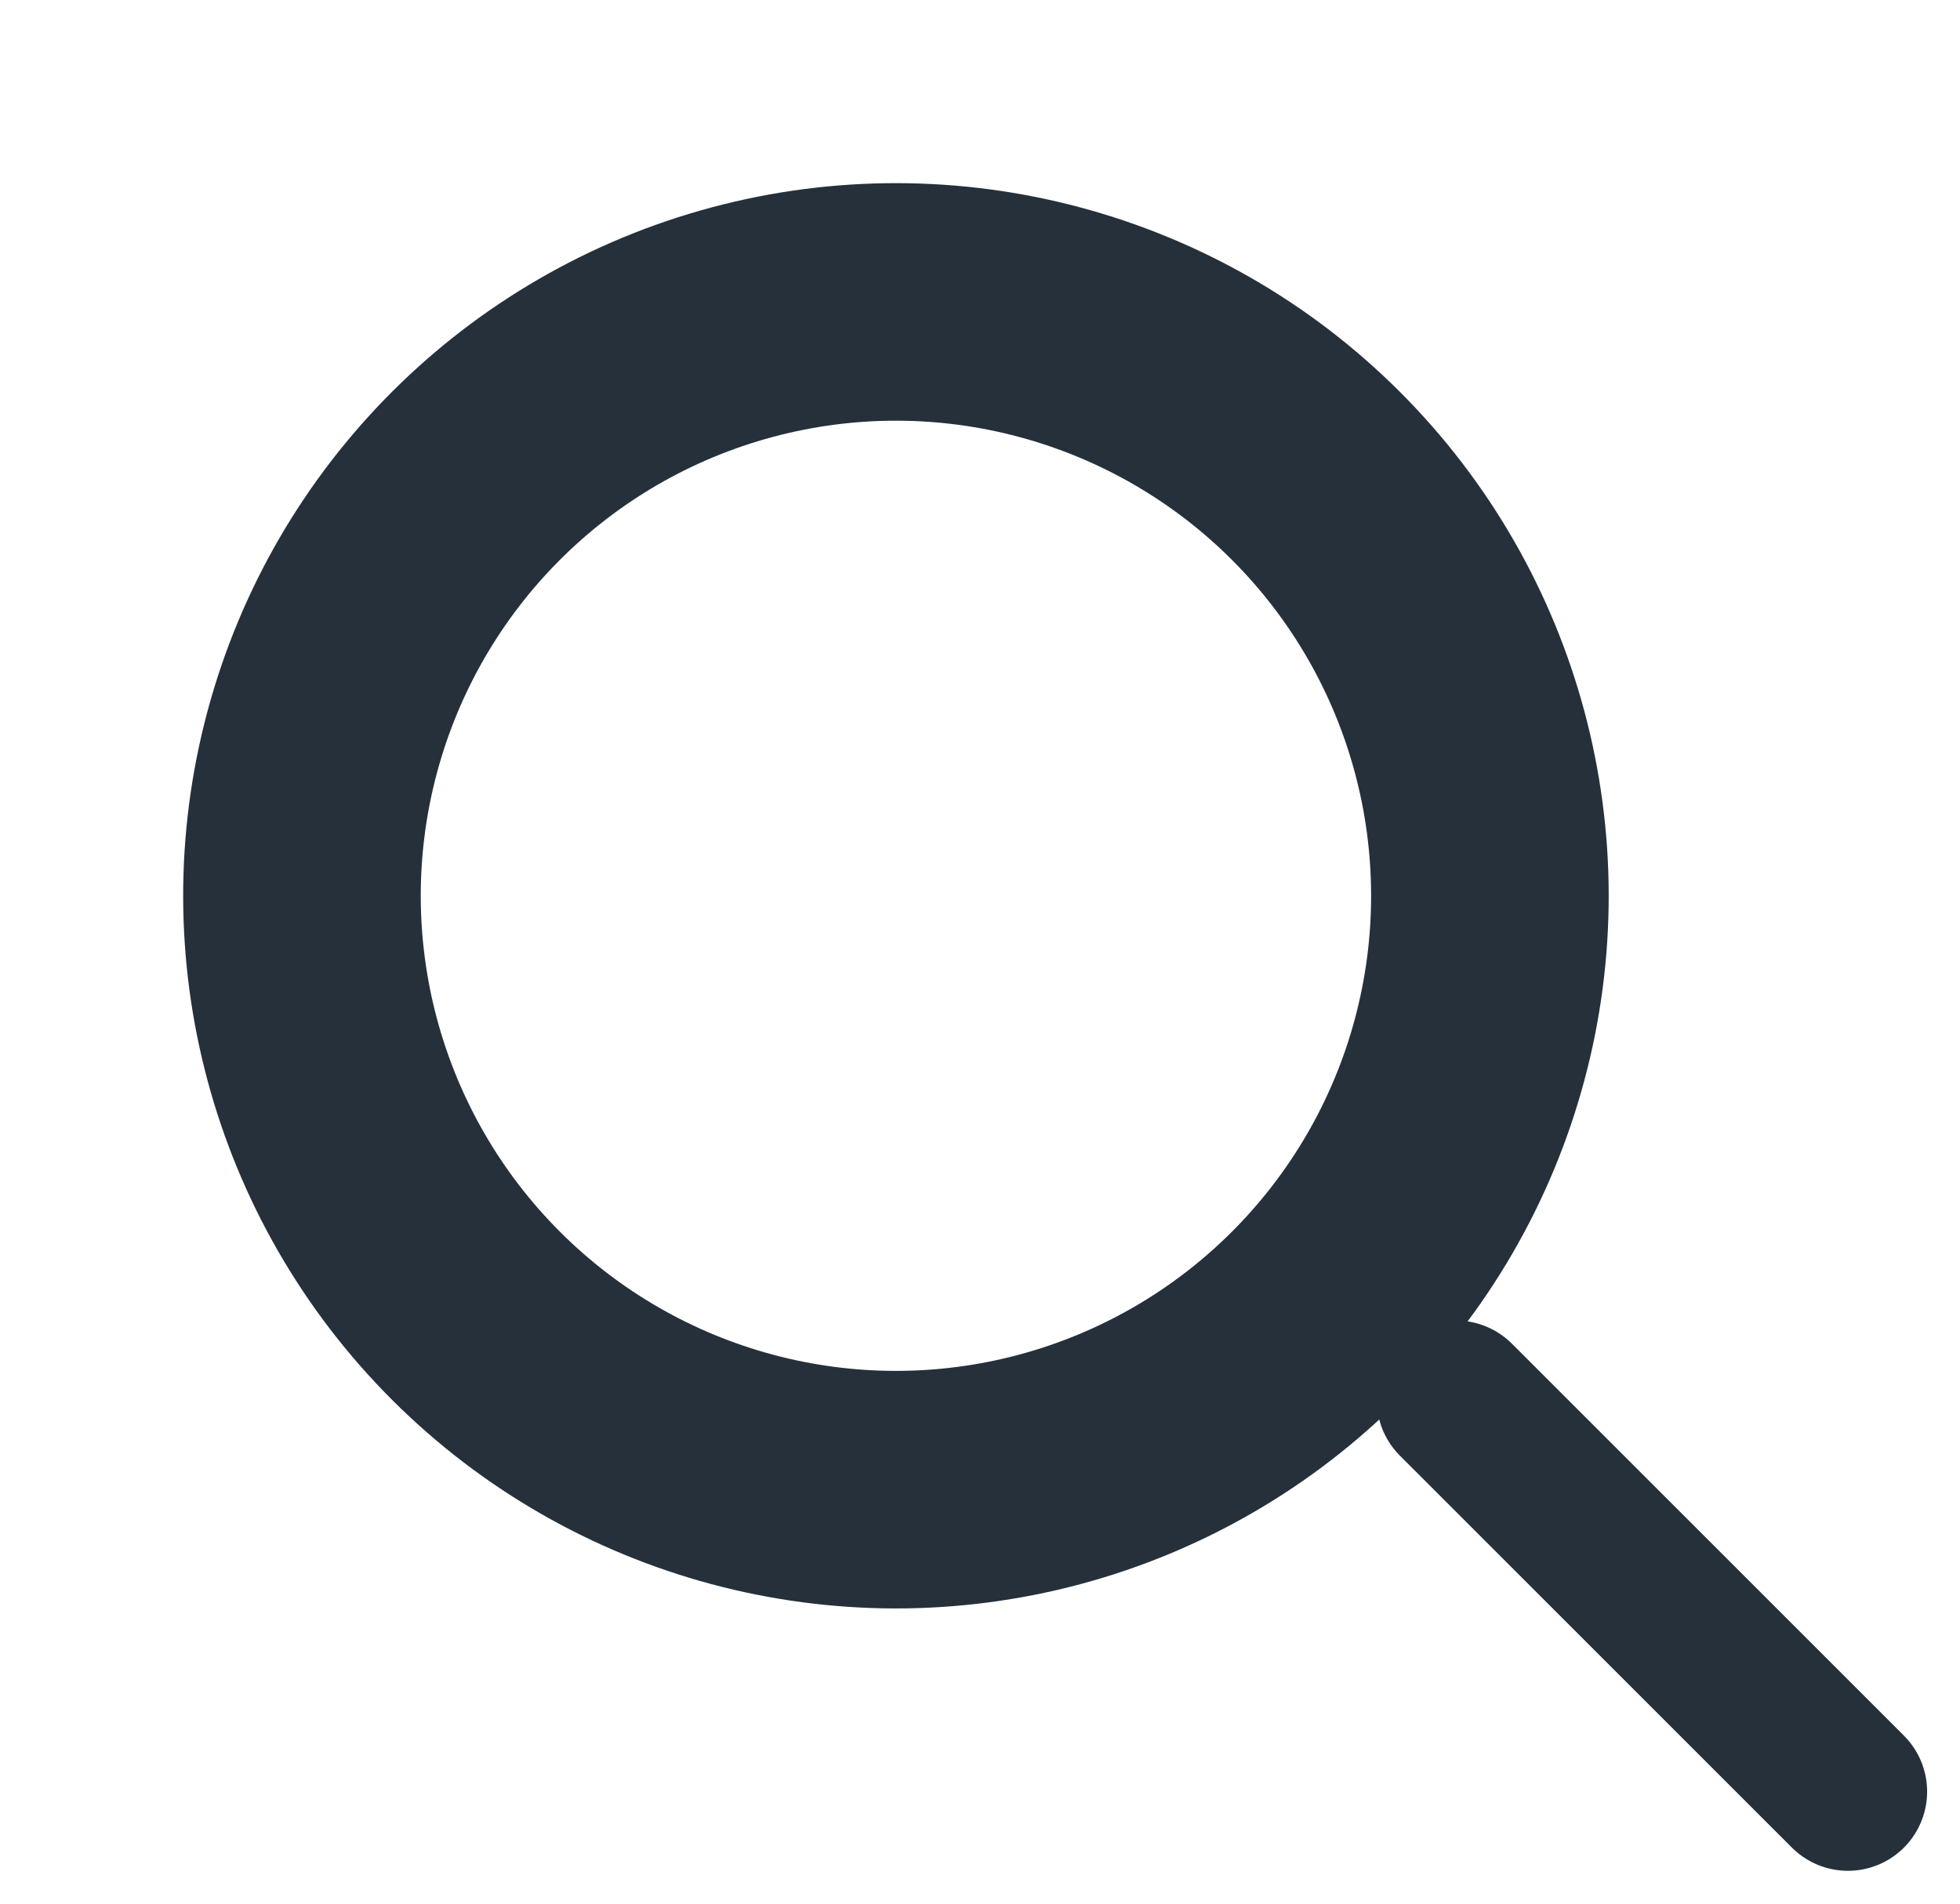
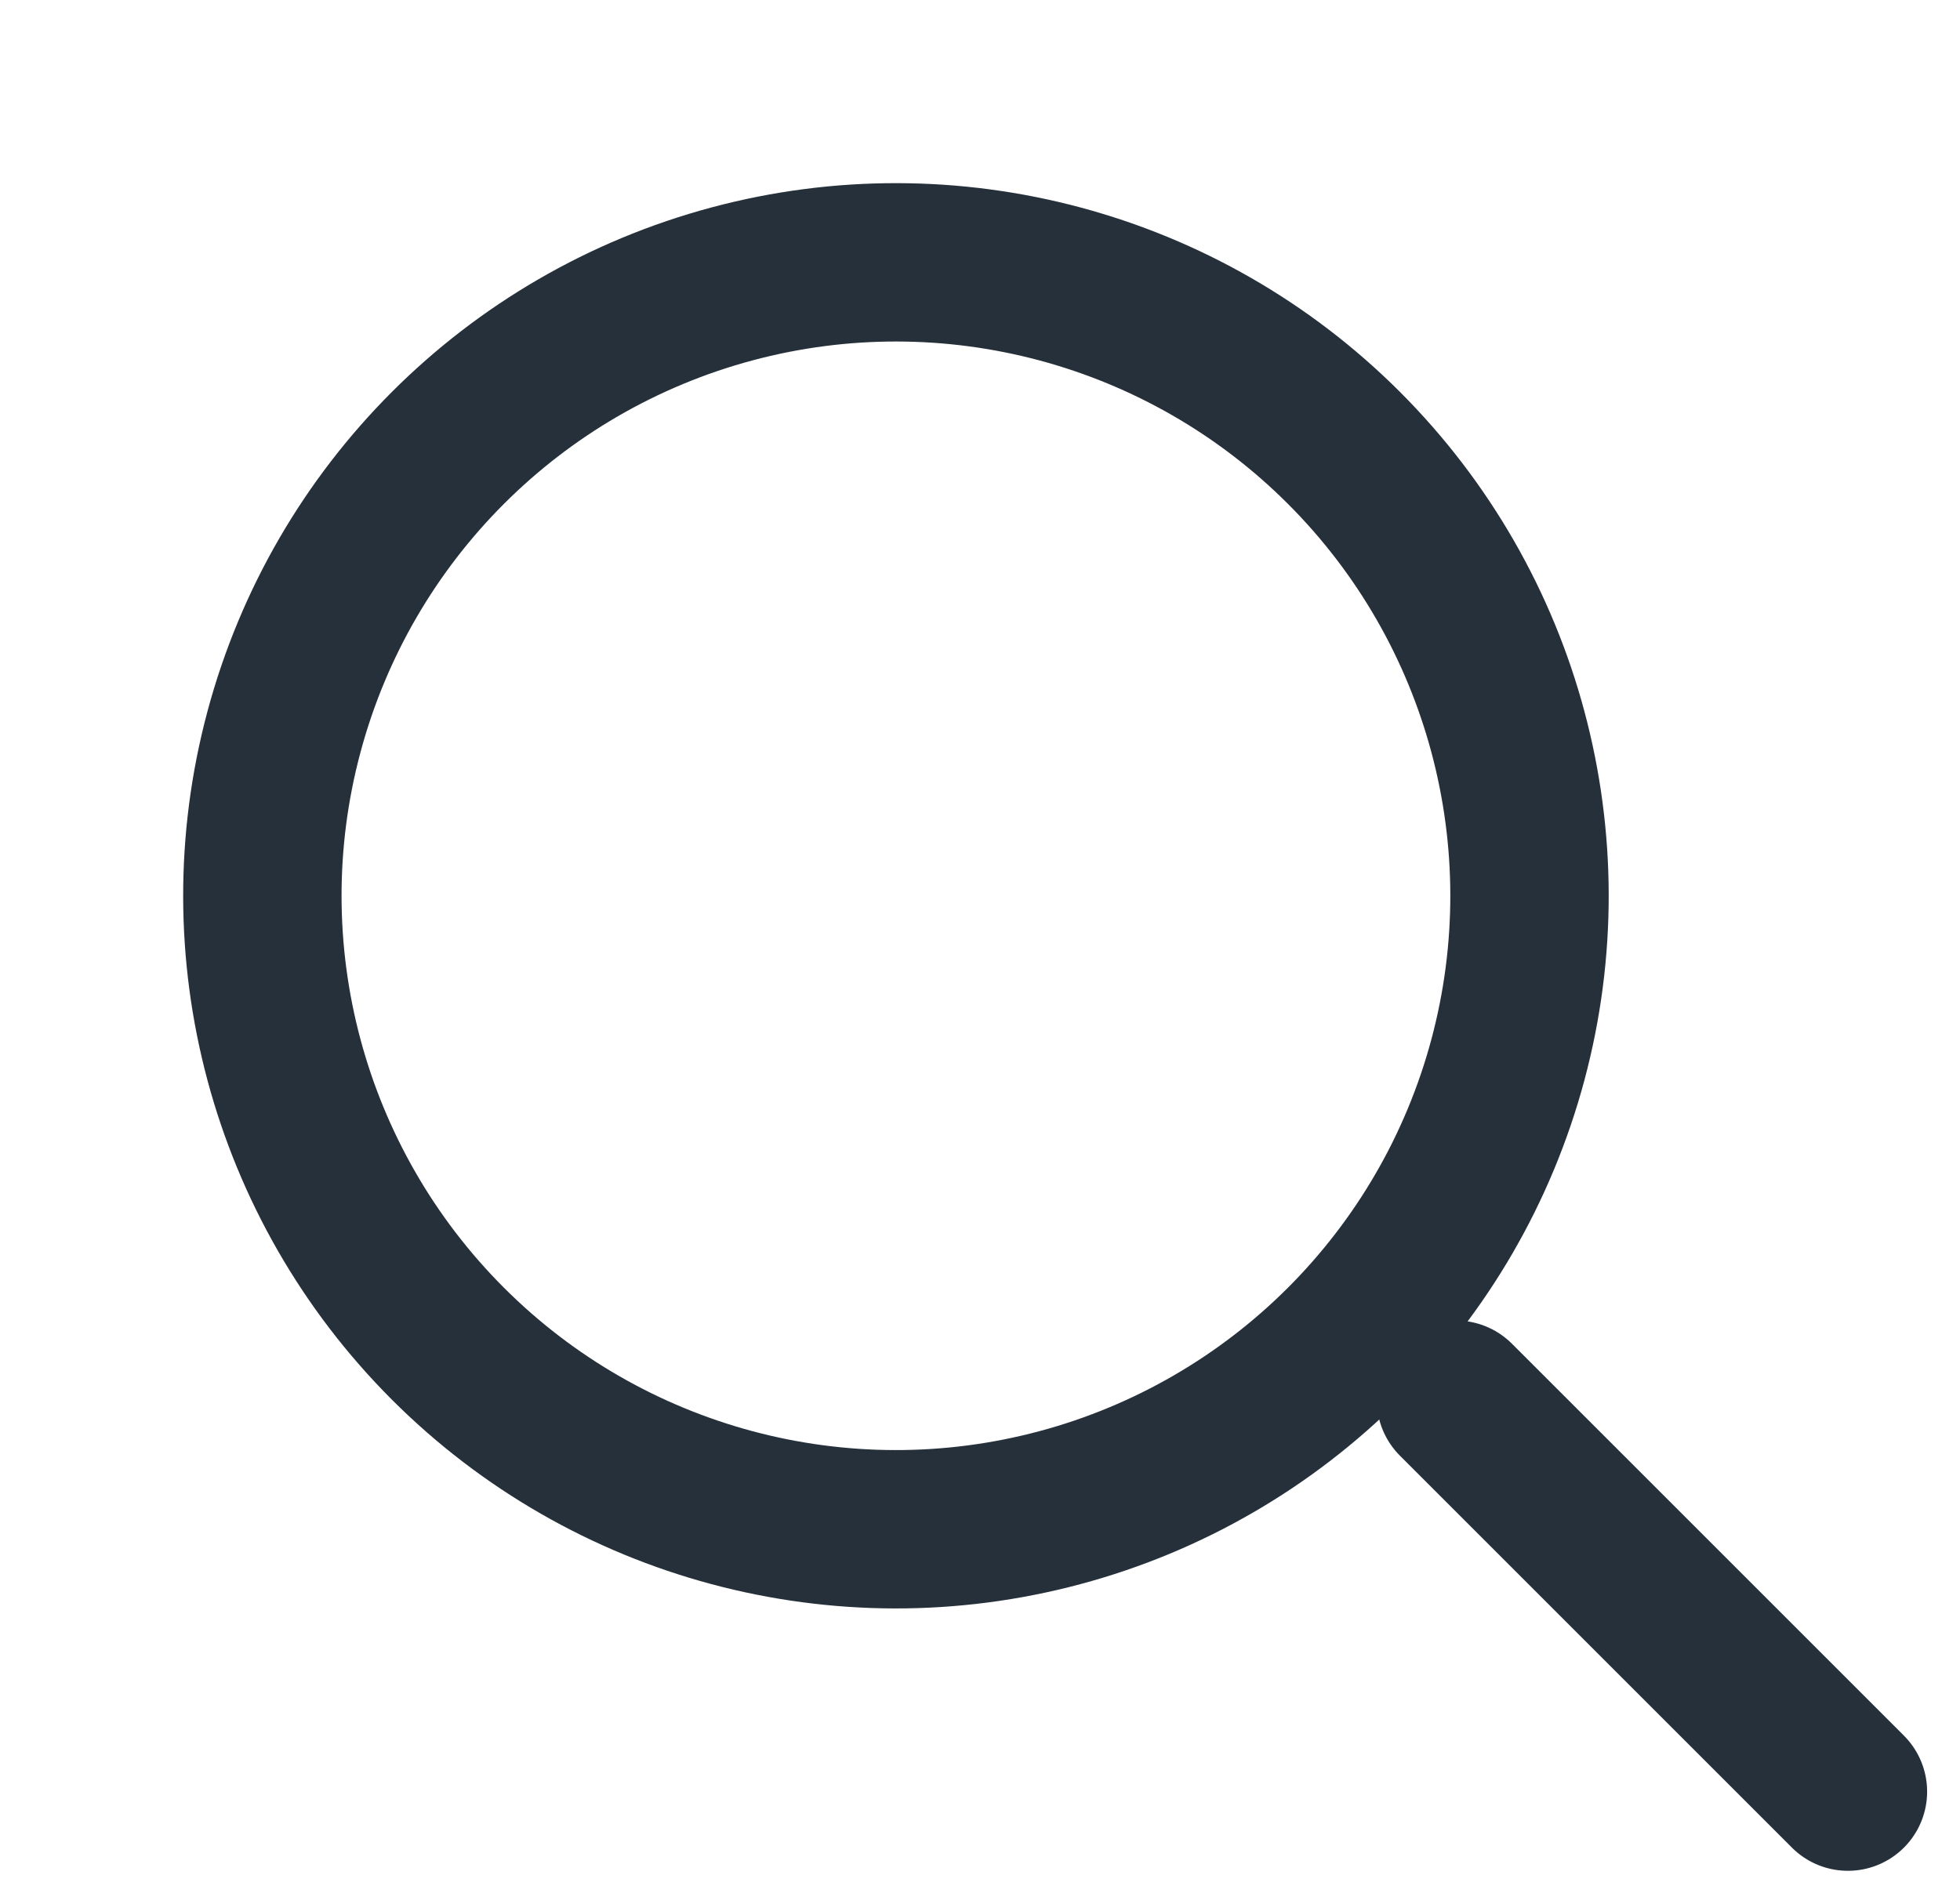
<svg xmlns="http://www.w3.org/2000/svg" width="24.749" height="24.042" viewBox="0 0 24.749 24.042">
  <defs>
    <style>
            .cls-1{fill:none;stroke:#25303b;stroke-linecap:round;stroke-width:2px}
        </style>
  </defs>
  <g id="Group_7" transform="rotate(-45 722.83 1970.407)">
    <g id="Ellipse_2" class="cls-1" transform="translate(1597 74)">
      <circle cx="8" cy="8" r="8" />
-       <circle cx="8" cy="8" r="7" fill="none" />
    </g>
    <path id="Line_2" d="M0 0L0 7" class="cls-1" transform="translate(1605.5 91.5)" />
  </g>
</svg>